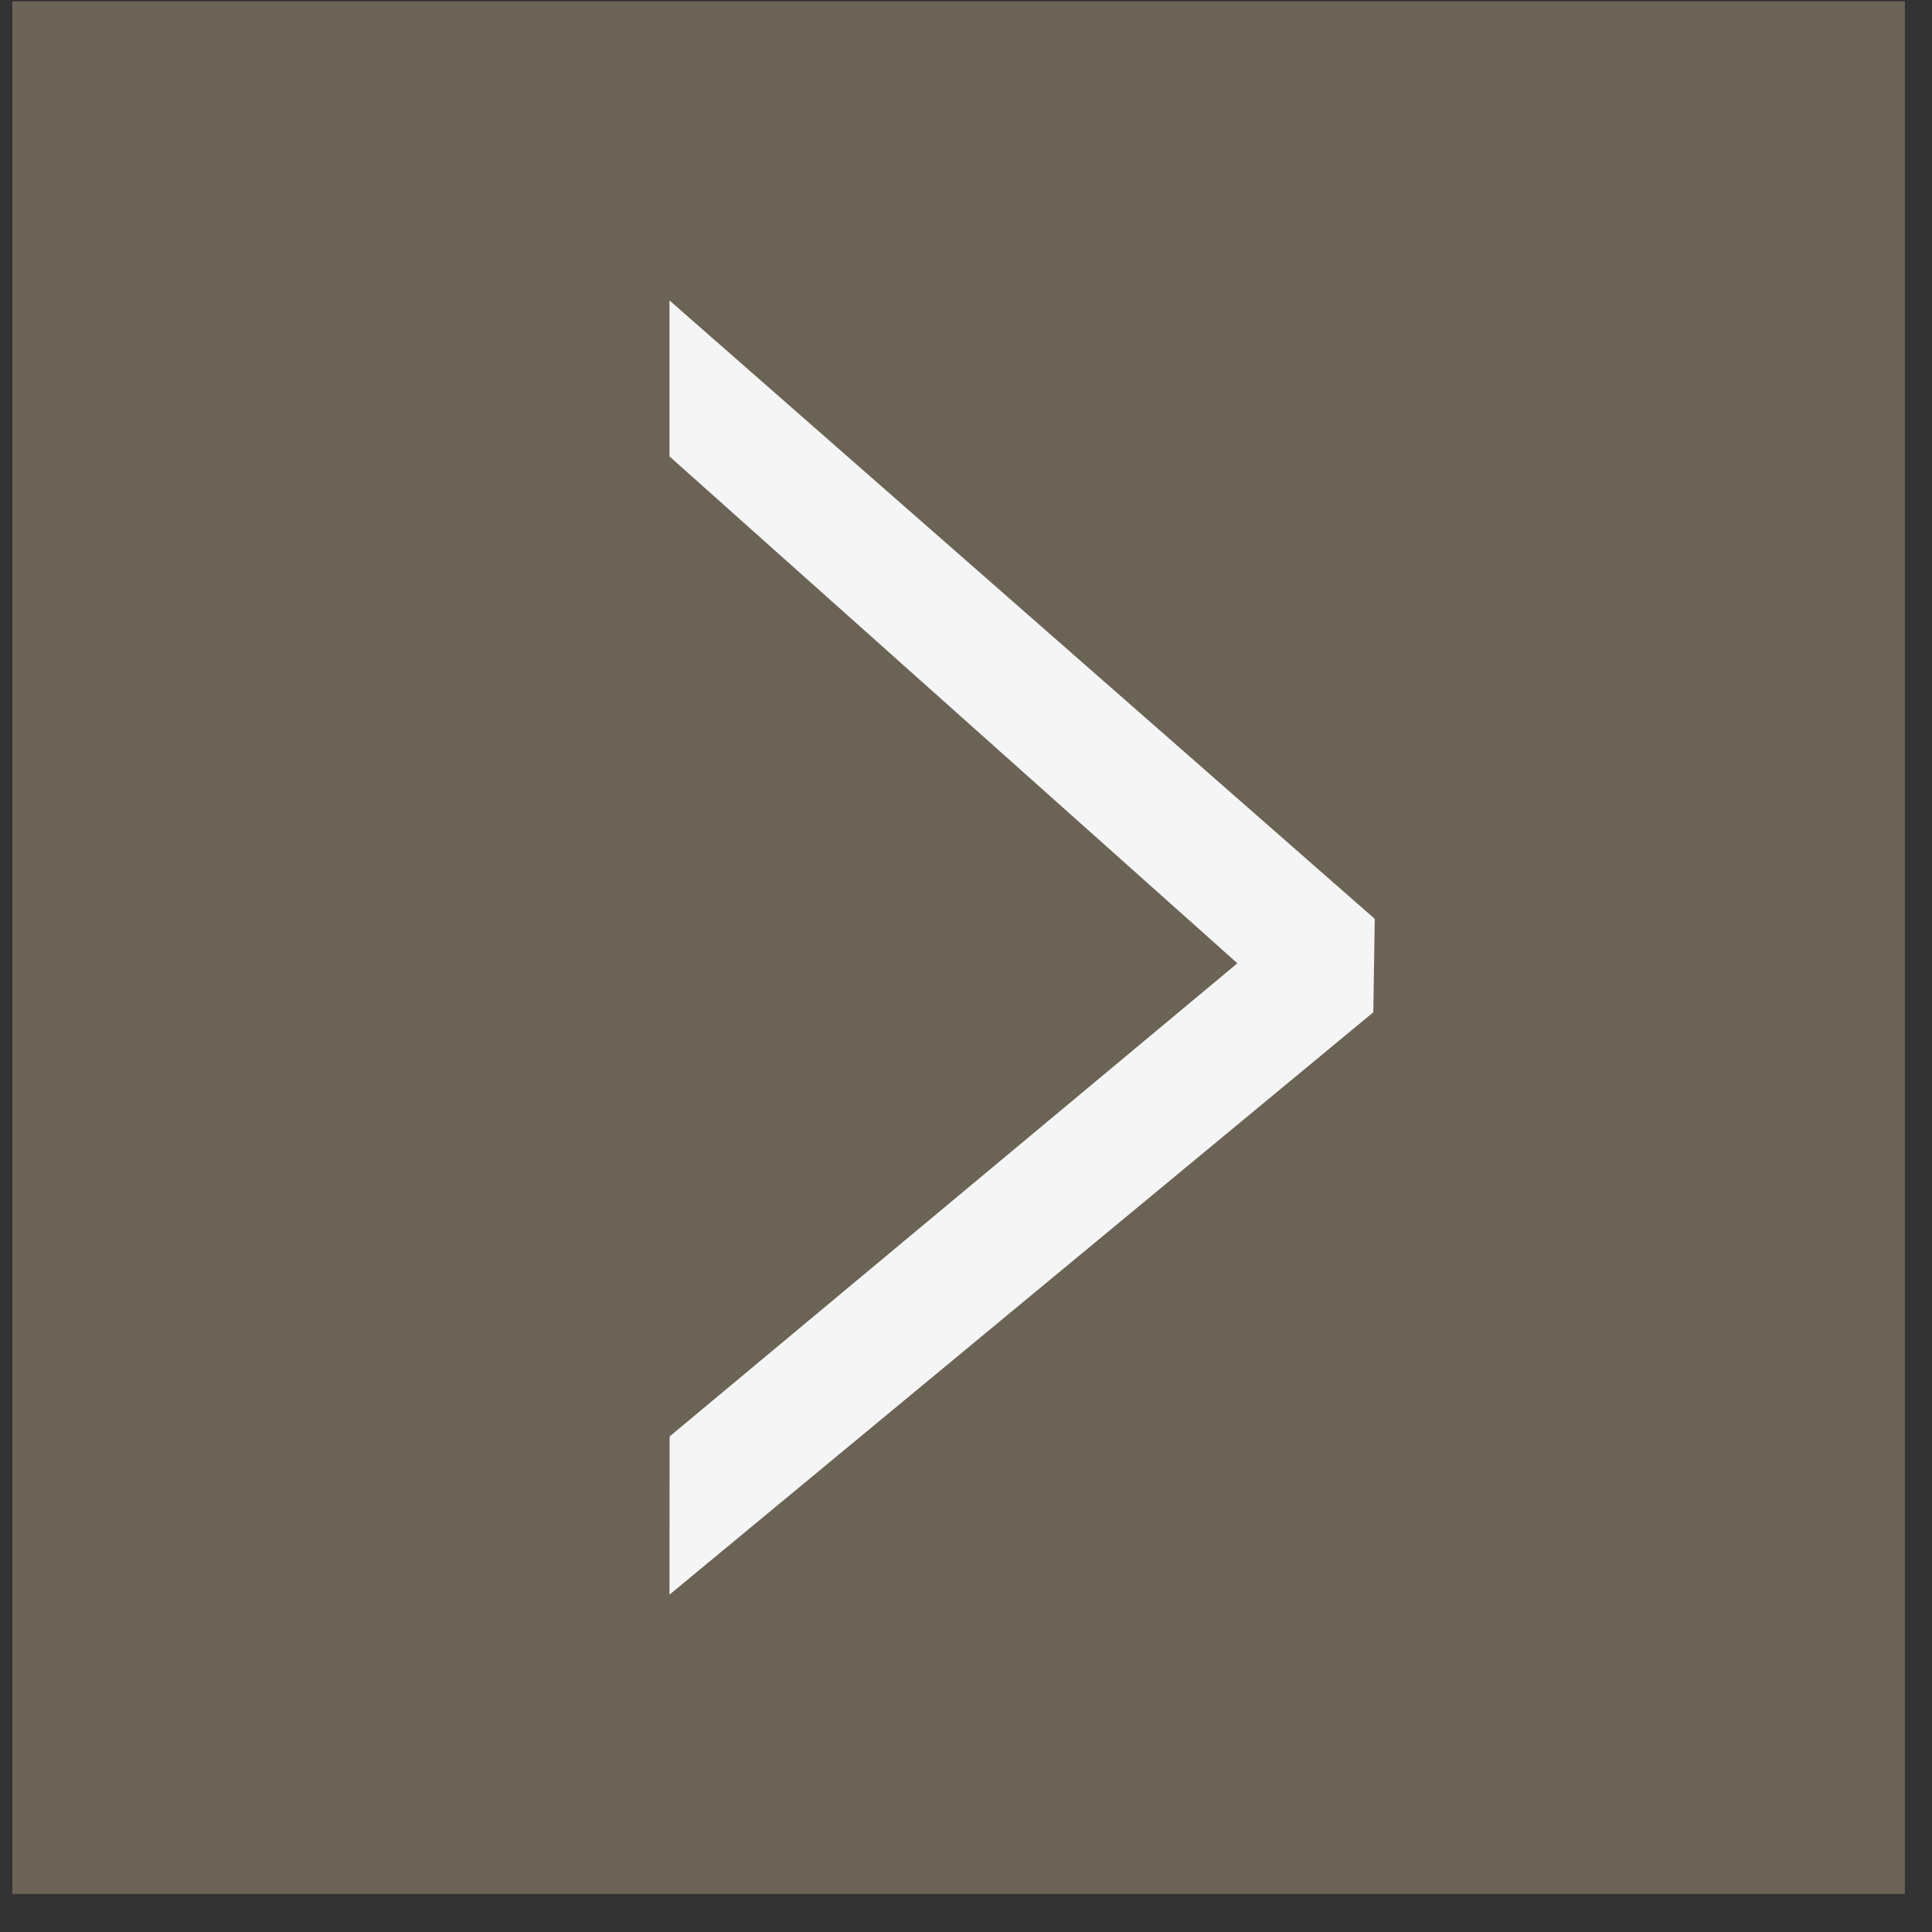
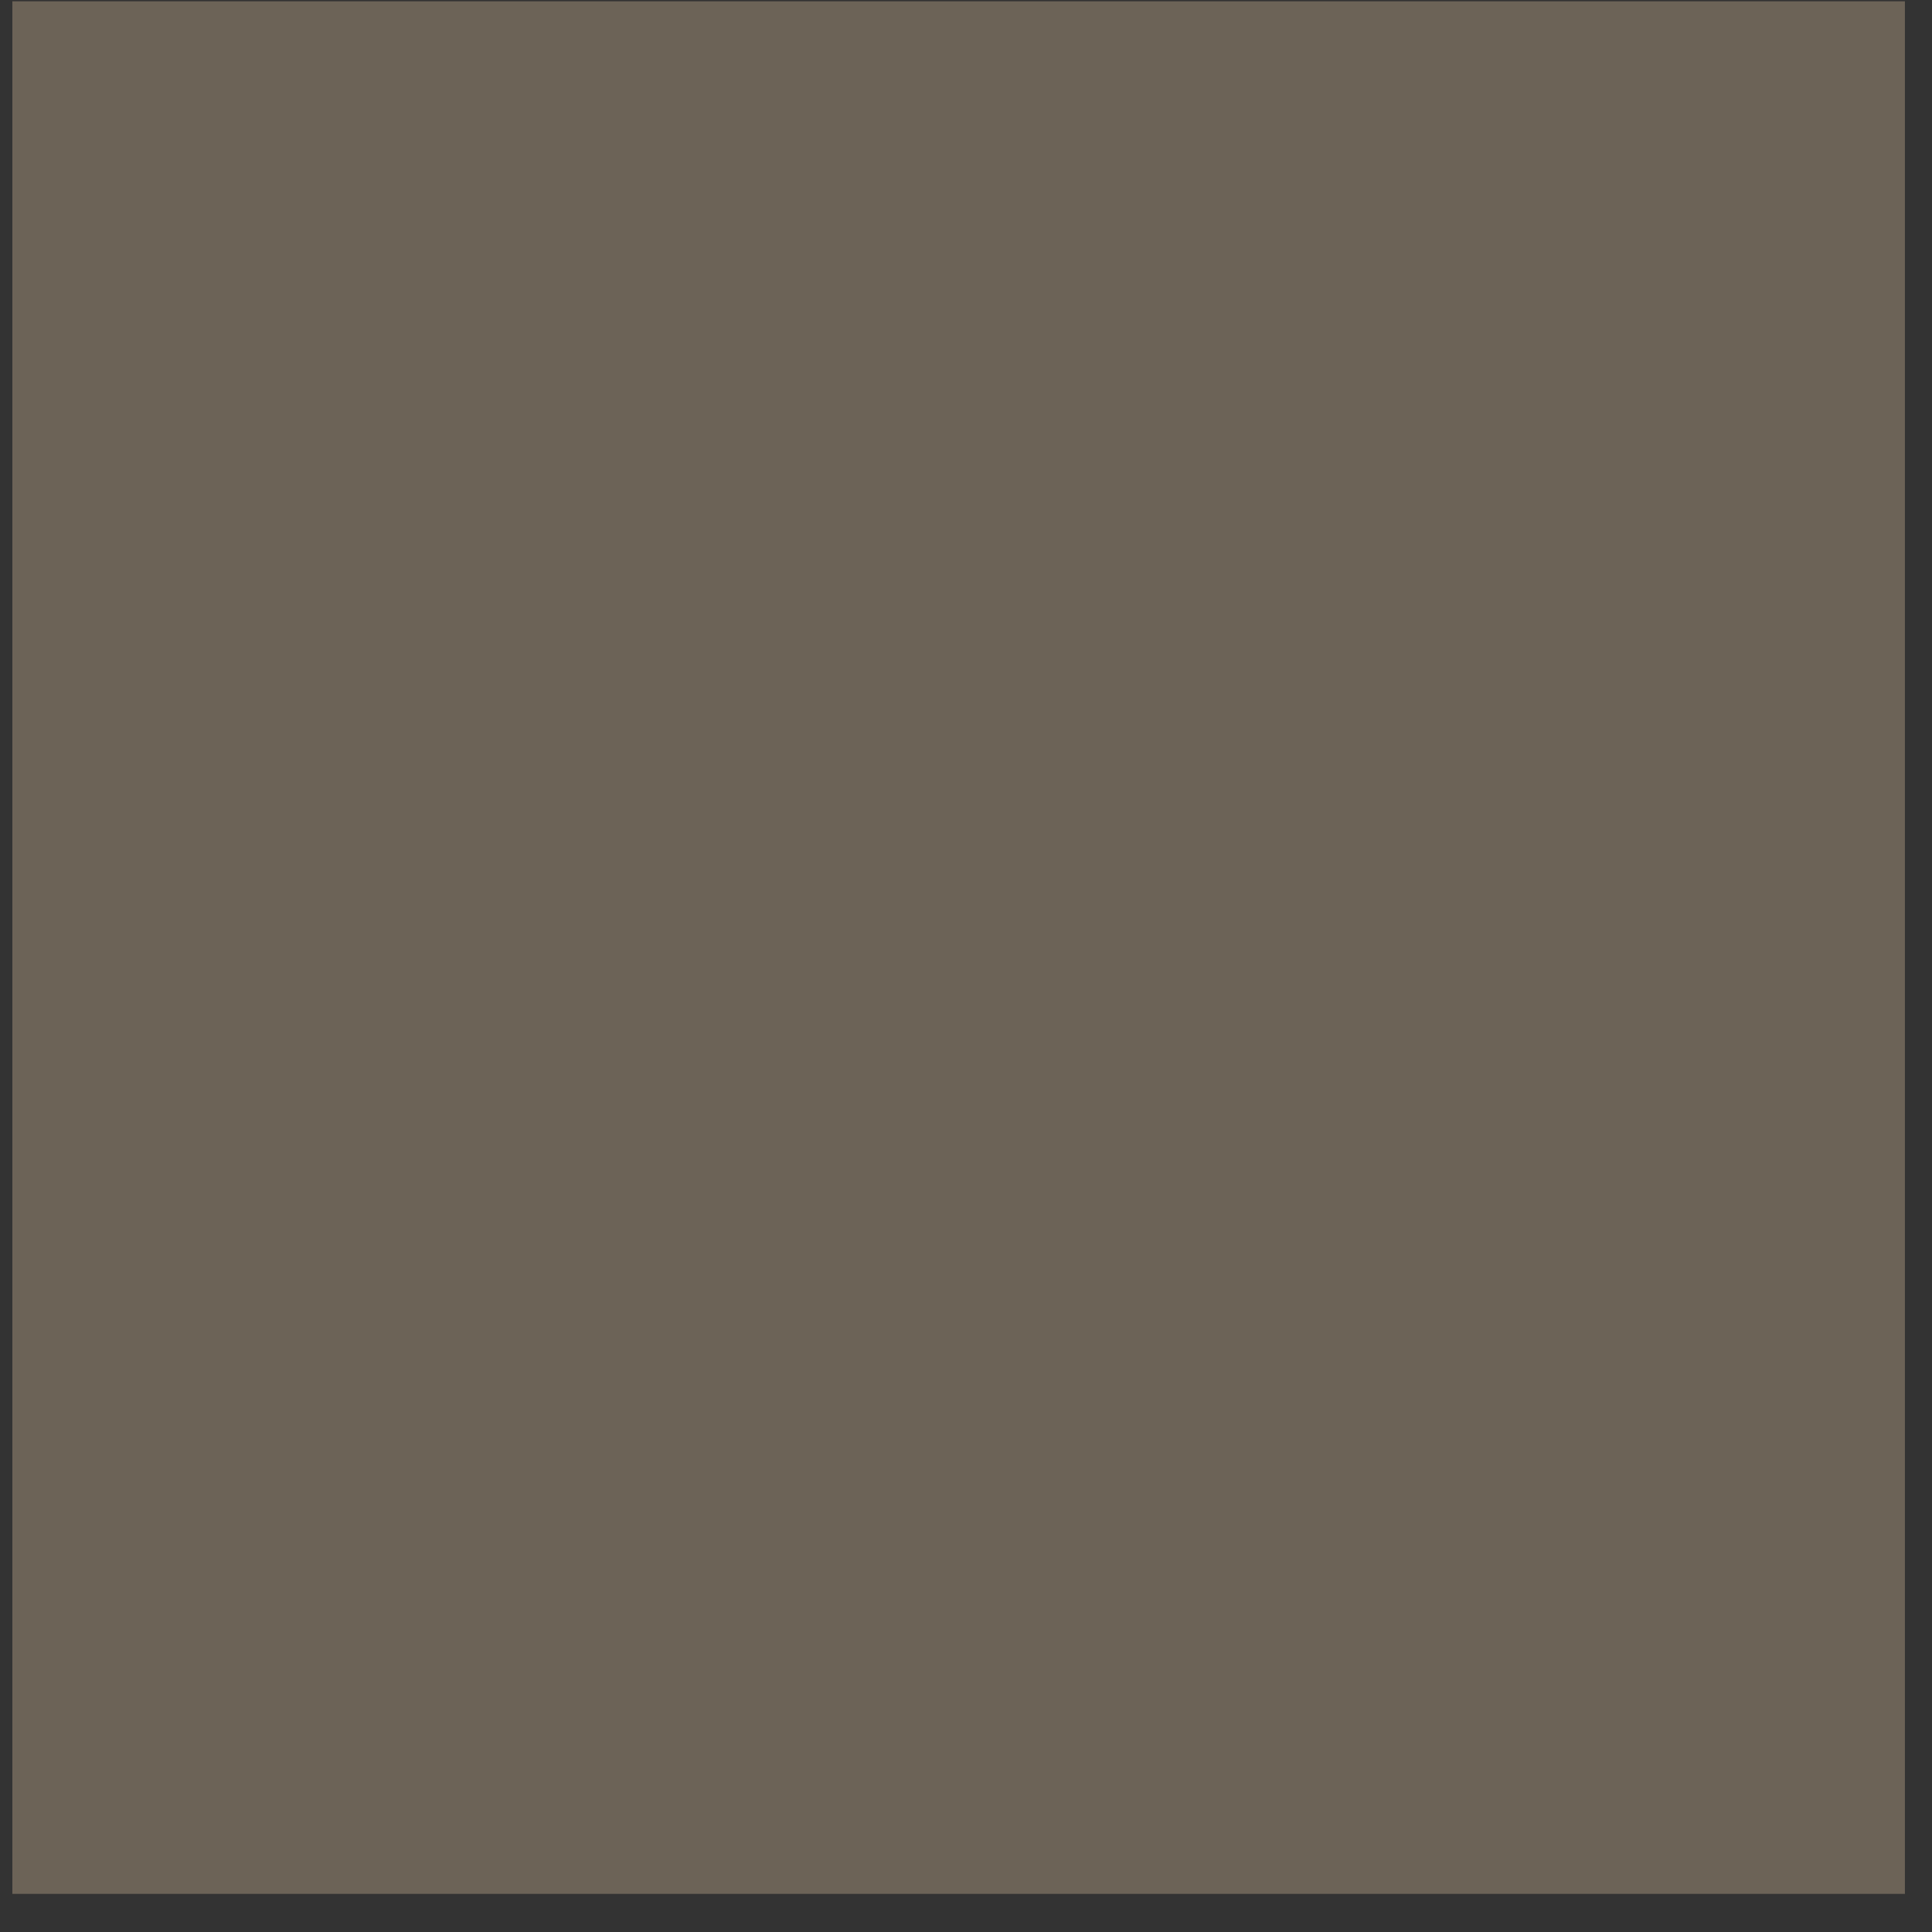
<svg xmlns="http://www.w3.org/2000/svg" width="49" height="49" fill="none">
  <rect width="100%" height="100%" fill="#333333" stroke="none" />
  <path fill="#6C6357" d="M48.313.033h-48v48h48z" />
-   <path fill="#F5F5F5" d="m16.98 11.576 14.403 12.855-14.4 12-.003 4.013 17.85-14.77.037-2.37L16.98 7.62z" />
</svg>